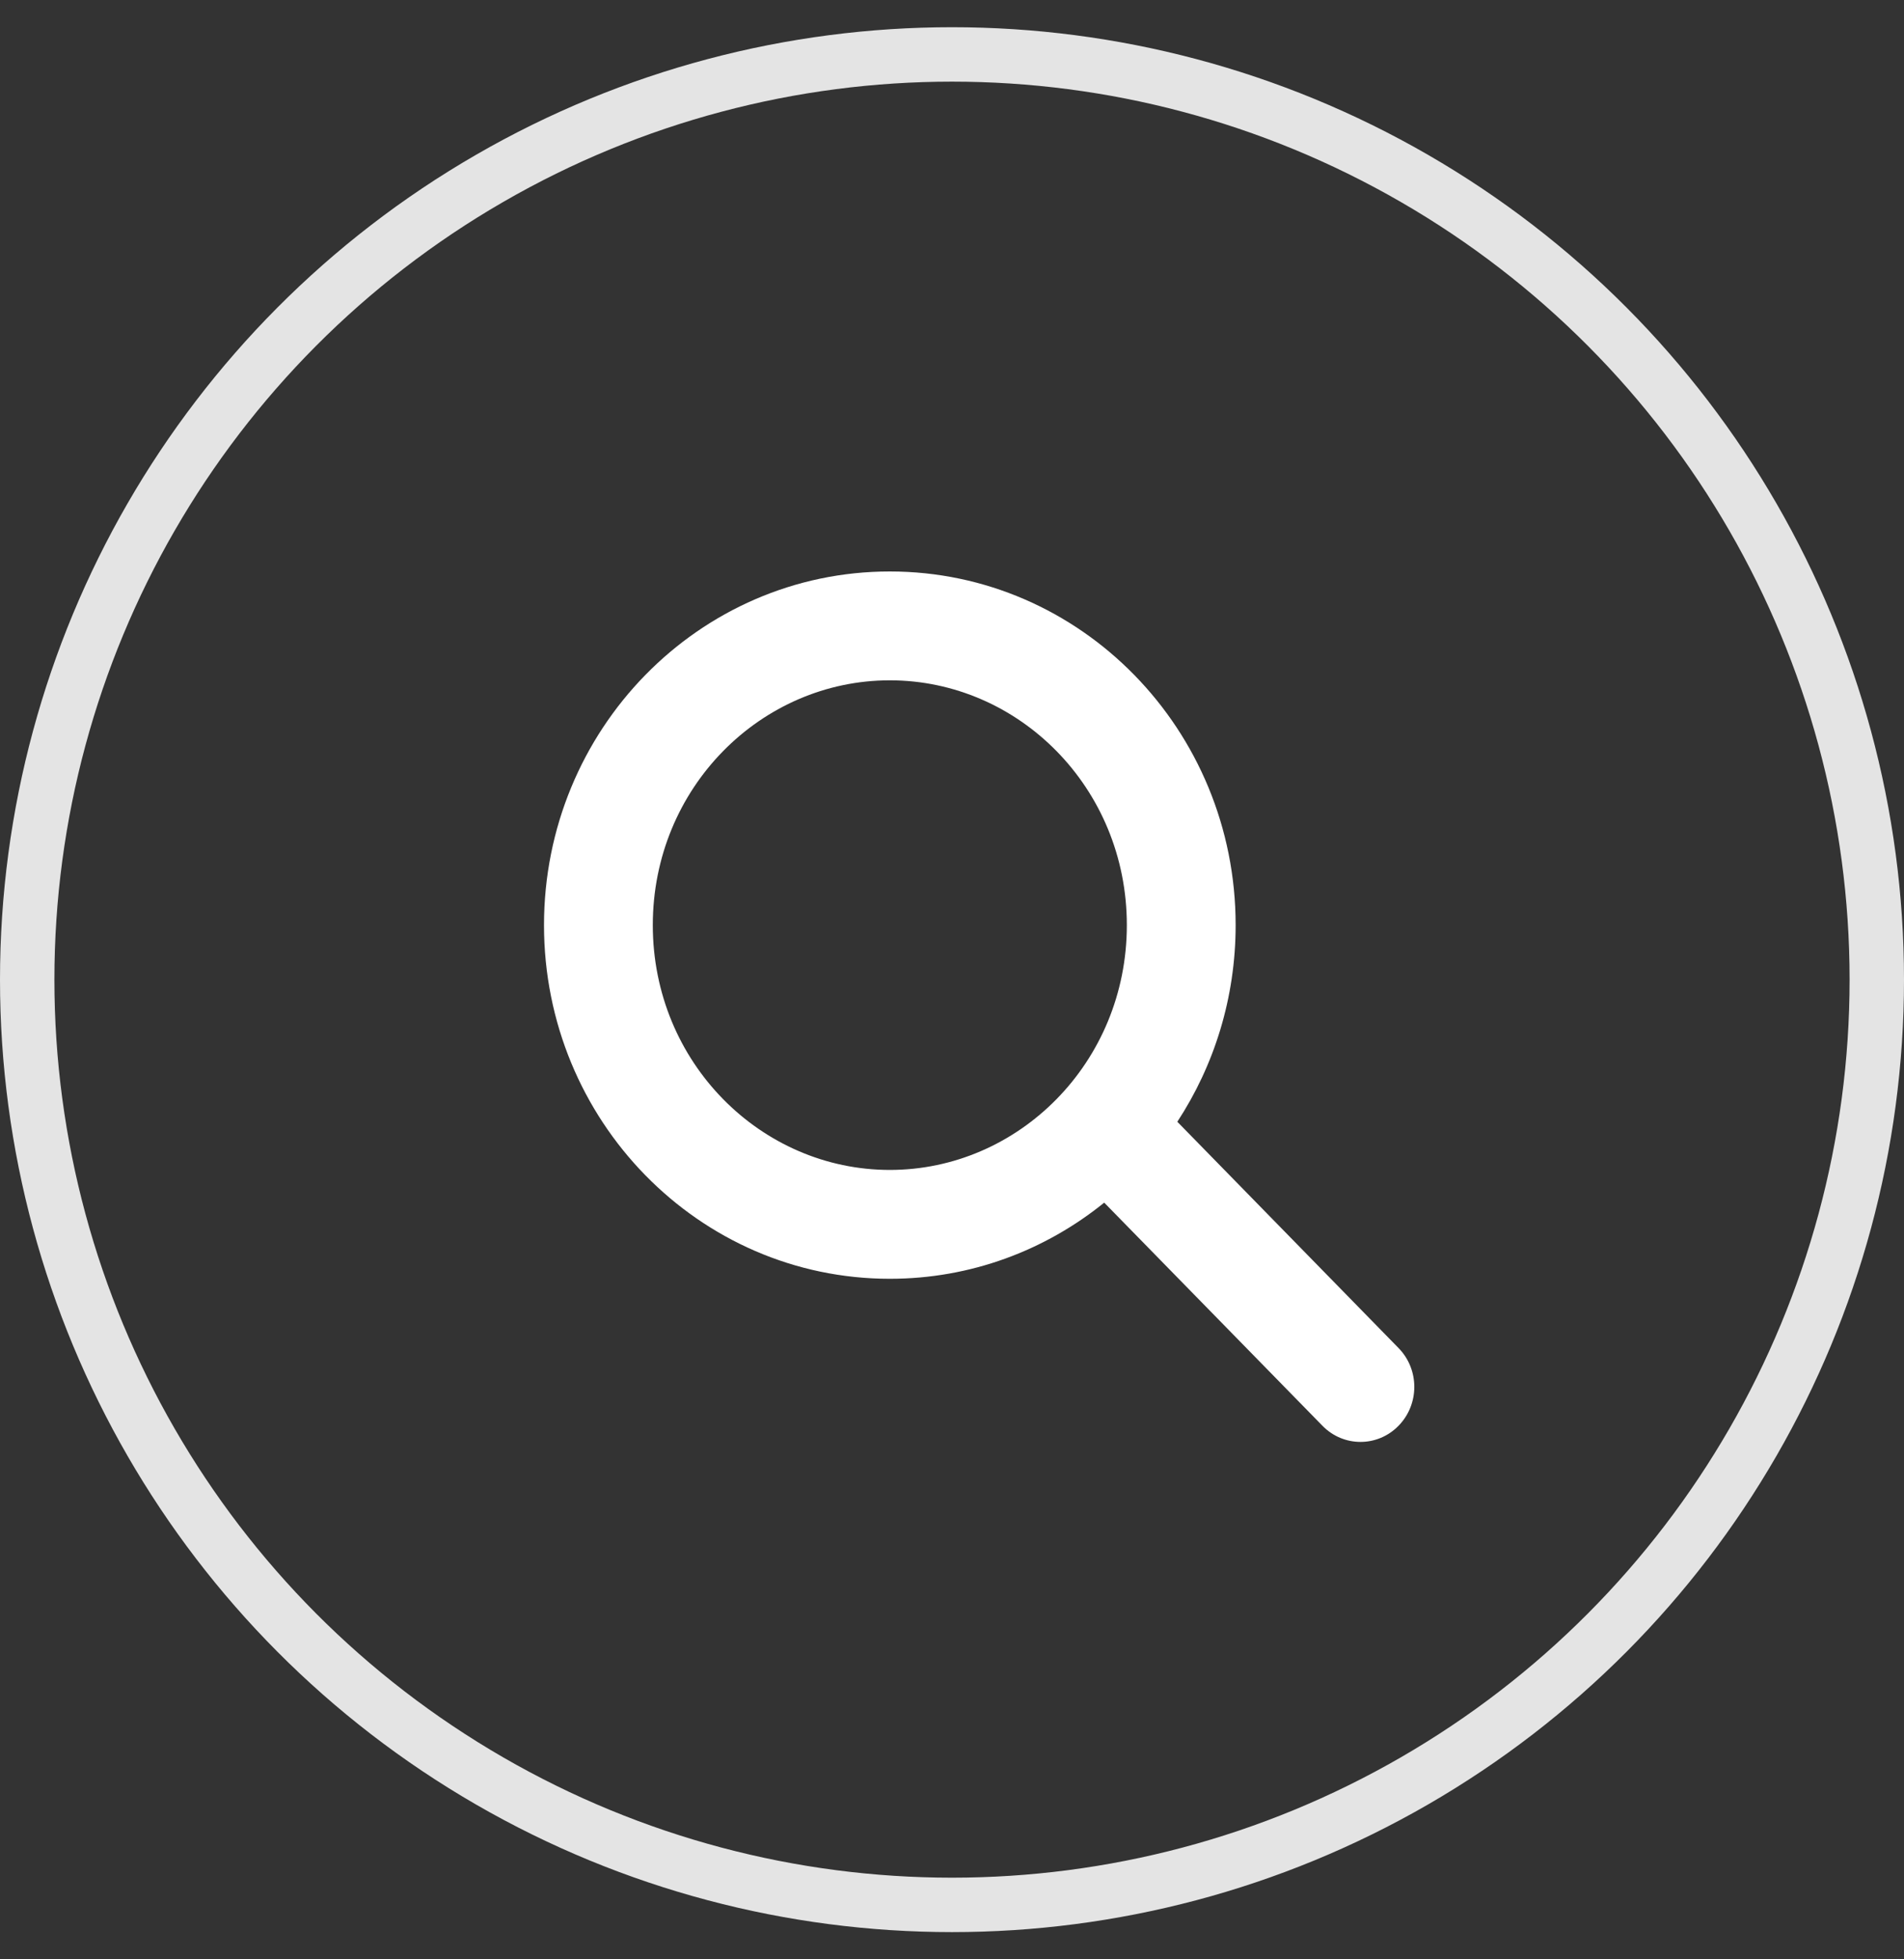
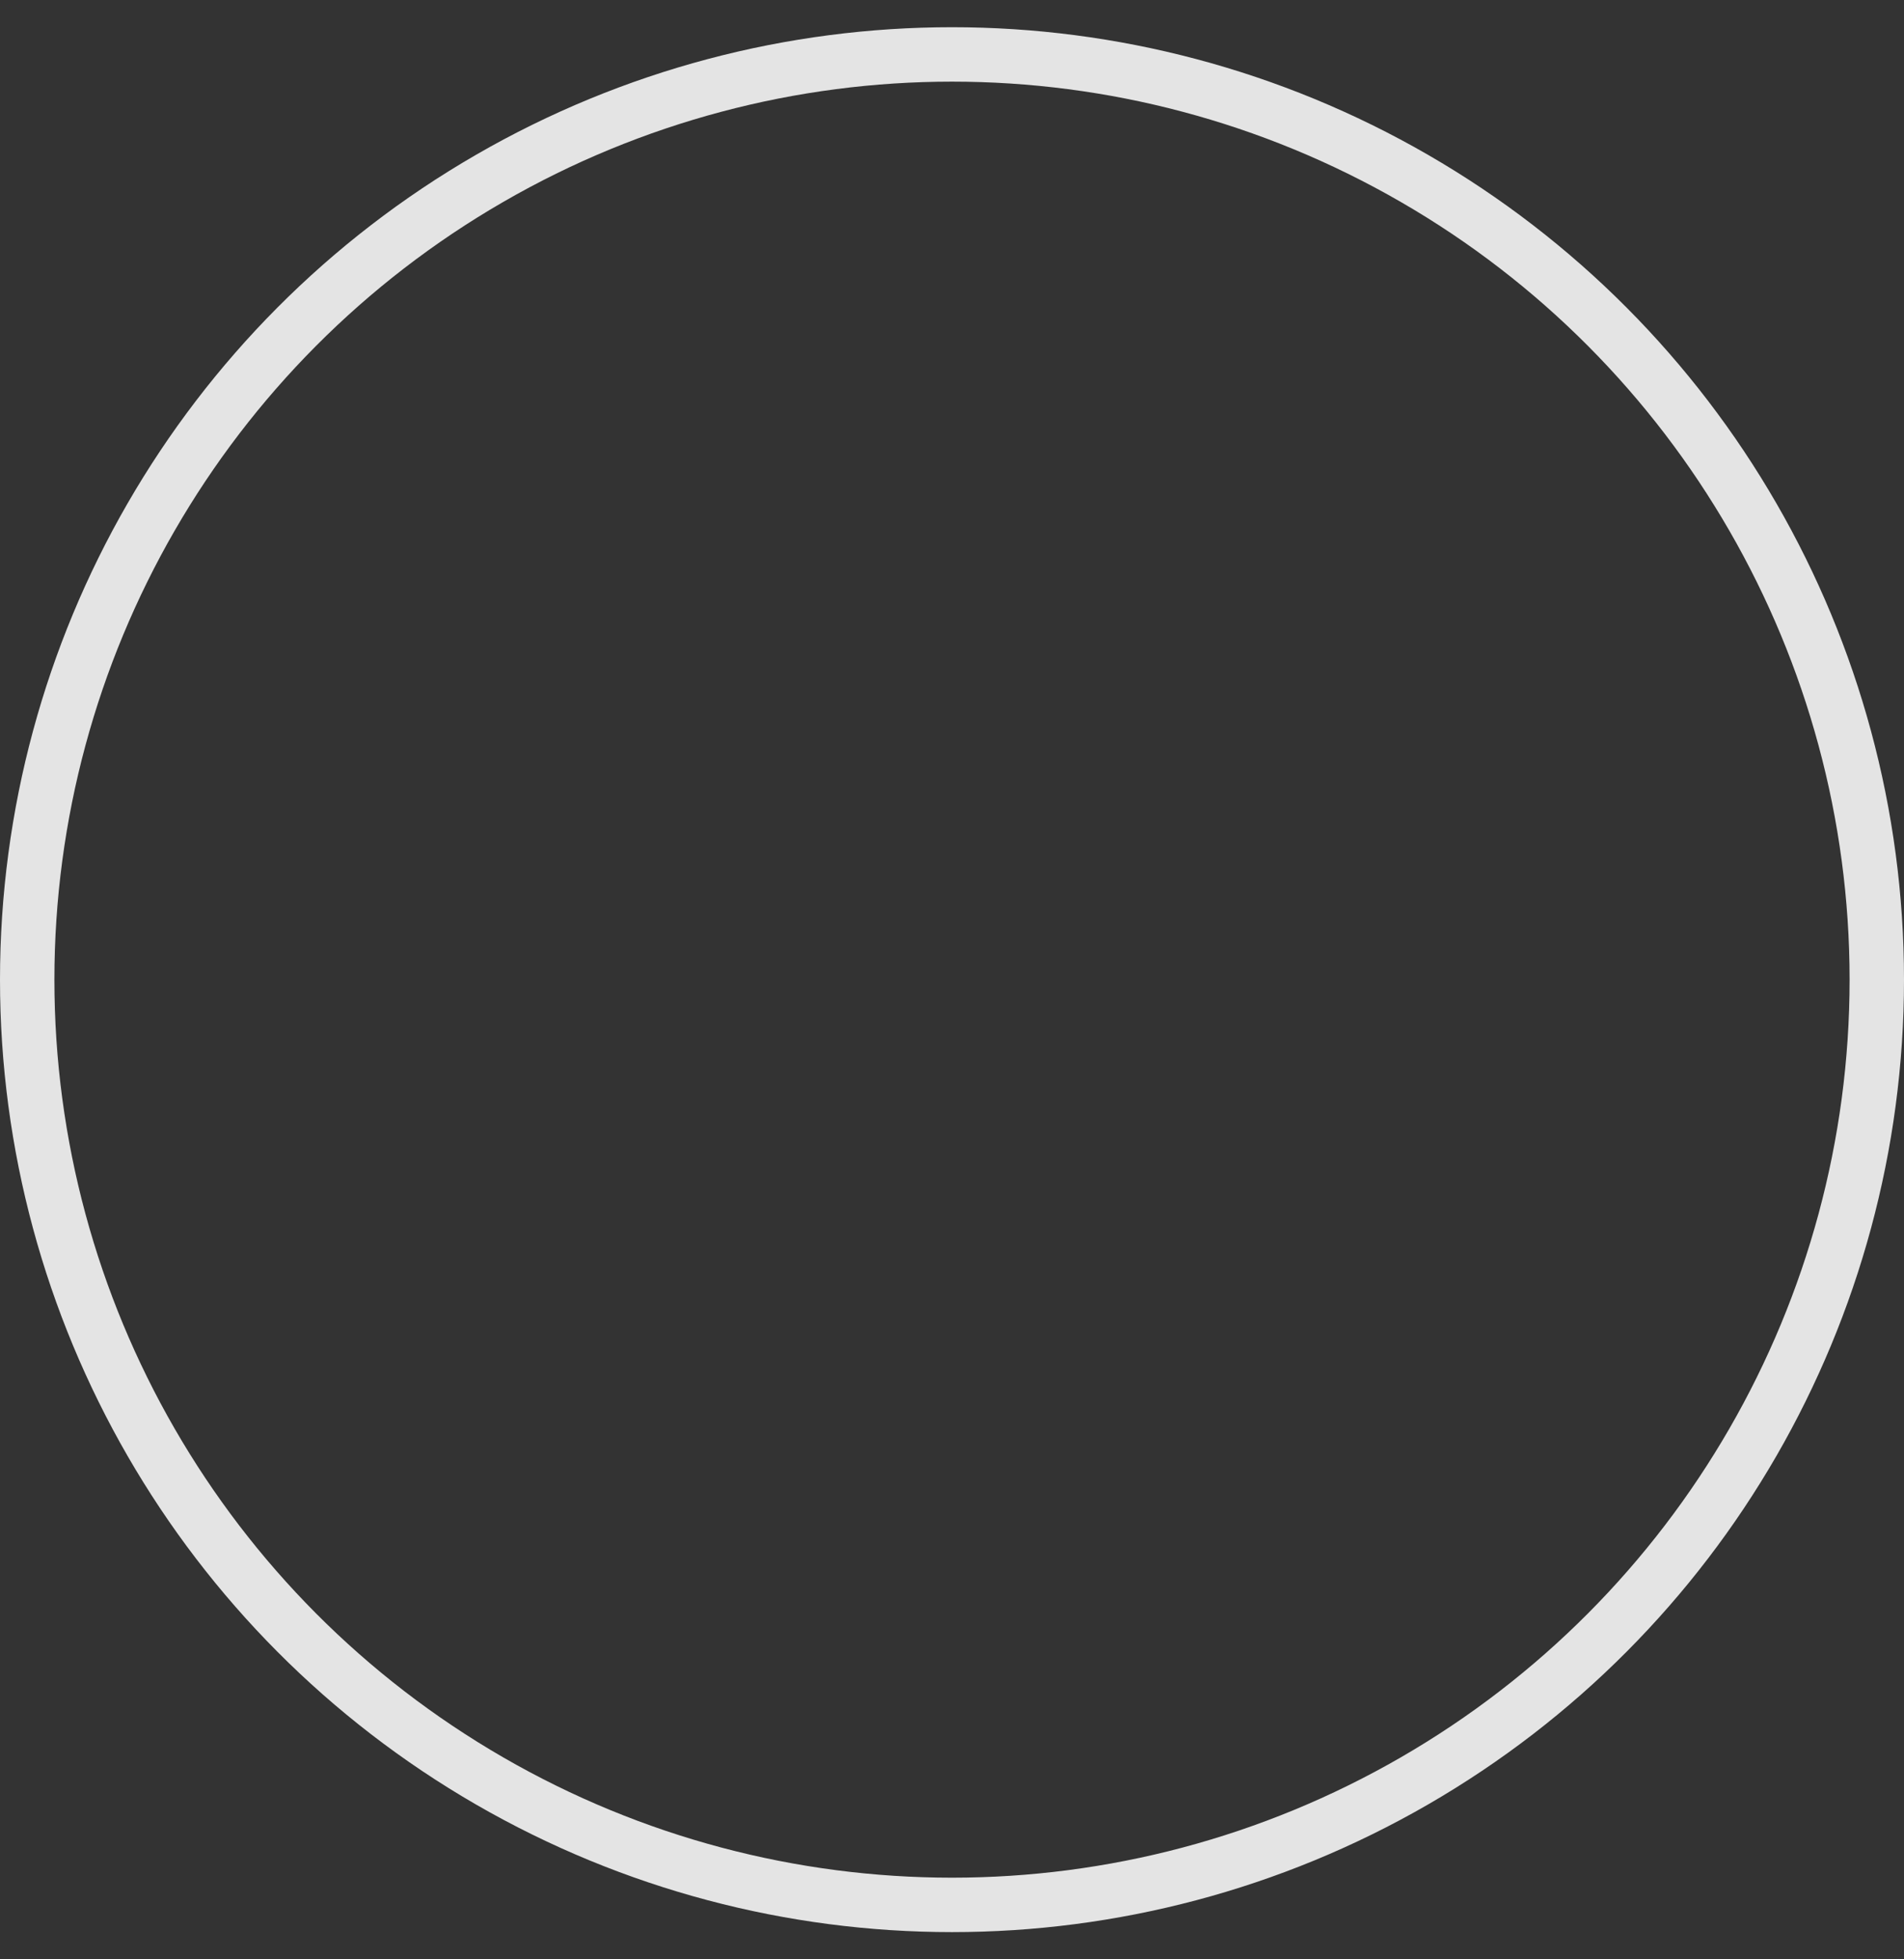
<svg xmlns="http://www.w3.org/2000/svg" width="35" height="36" viewBox="0 0 35 36" fill="none">
  <rect x="0" y="0" width="35" height="36" fill="#333333" stroke="none" />
  <circle cx="17.5" cy="18" r="17" stroke="#E4E4E4" />
-   <path fill-rule="evenodd" clip-rule="evenodd" d="M20.714 16.998C20.714 19.524 18.723 21.496 16.357 21.496C13.992 21.496 12 19.524 12 16.998C12 14.472 13.992 12.5 16.357 12.5C18.723 12.5 20.714 14.472 20.714 16.998ZM20.298 22.097C19.215 22.973 17.846 23.496 16.357 23.496C12.846 23.496 10 20.587 10 16.998C10 13.409 12.846 10.5 16.357 10.5C19.868 10.5 22.714 13.409 22.714 16.998C22.714 18.335 22.319 19.578 21.642 20.611L25.708 24.768C26.095 25.162 26.095 25.802 25.708 26.197C25.322 26.592 24.696 26.592 24.31 26.197L20.298 22.097Z" fill="white" />
</svg>